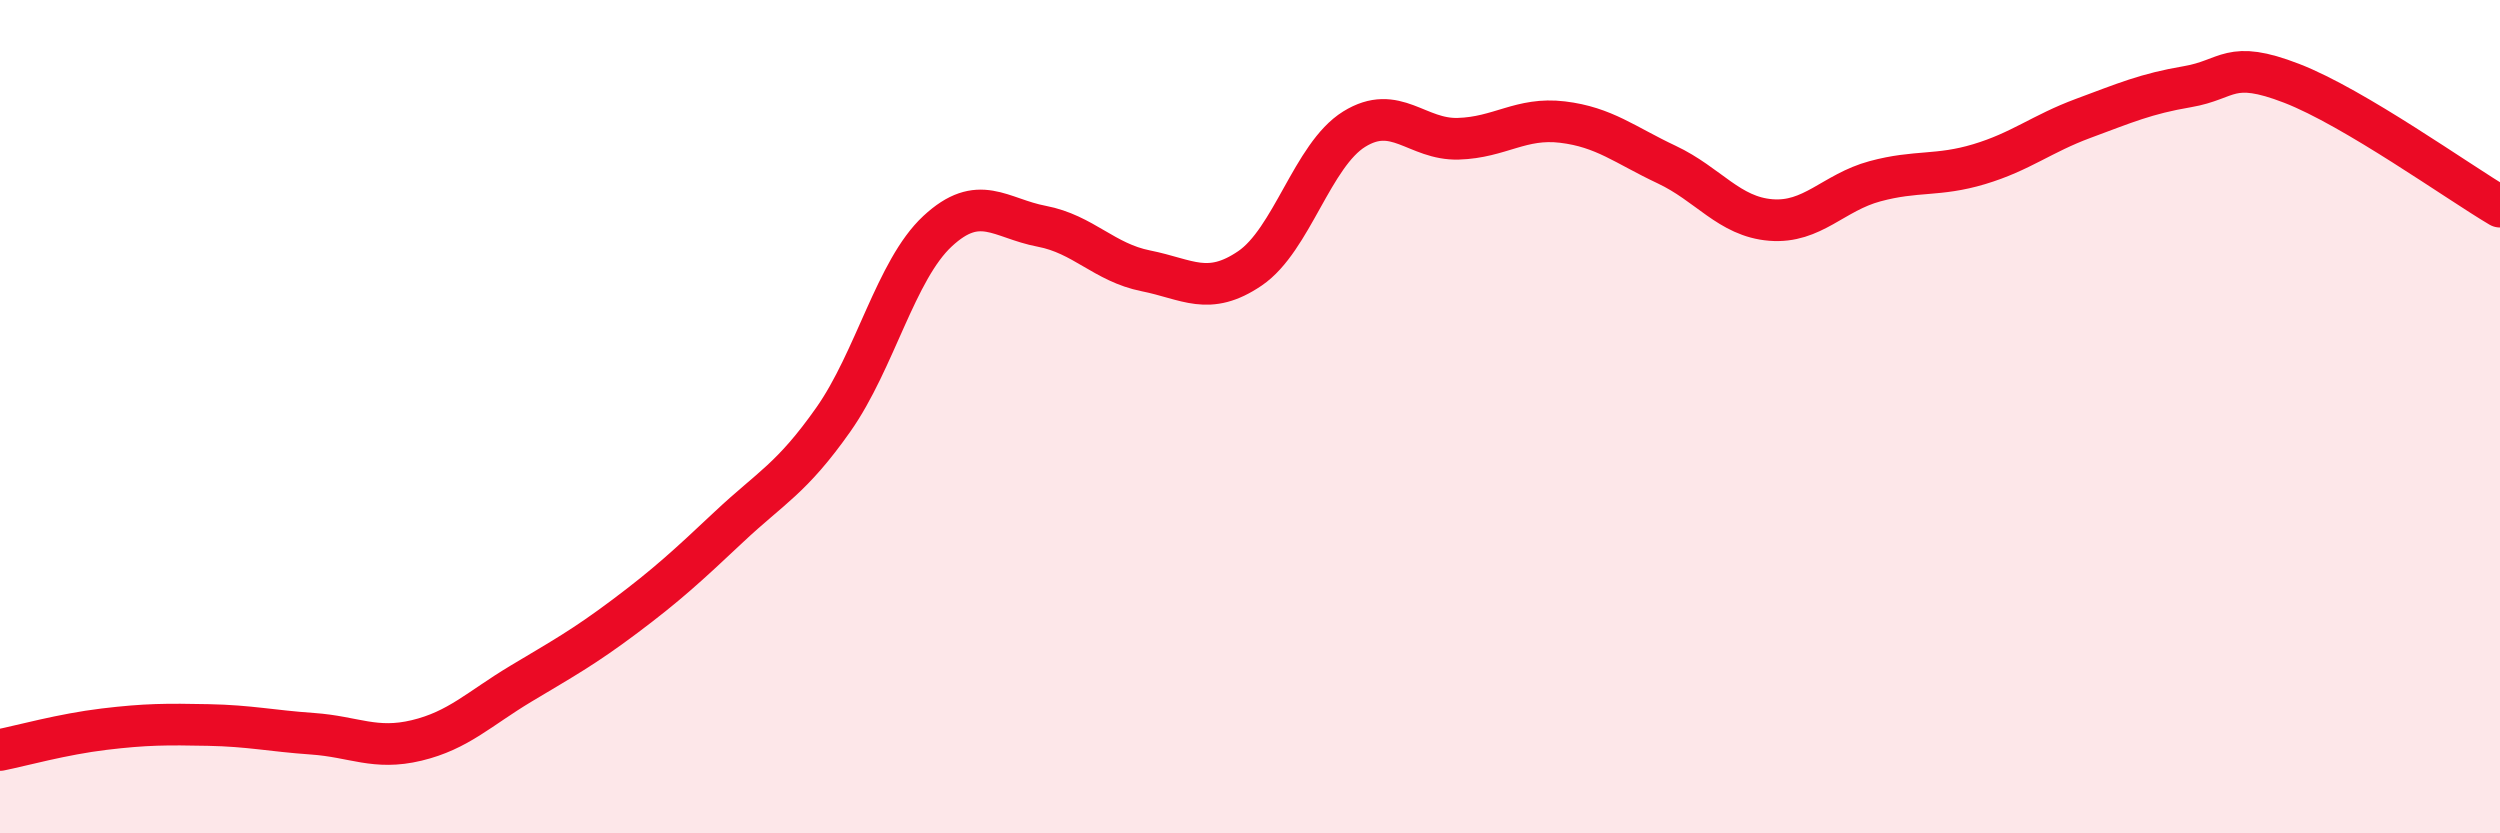
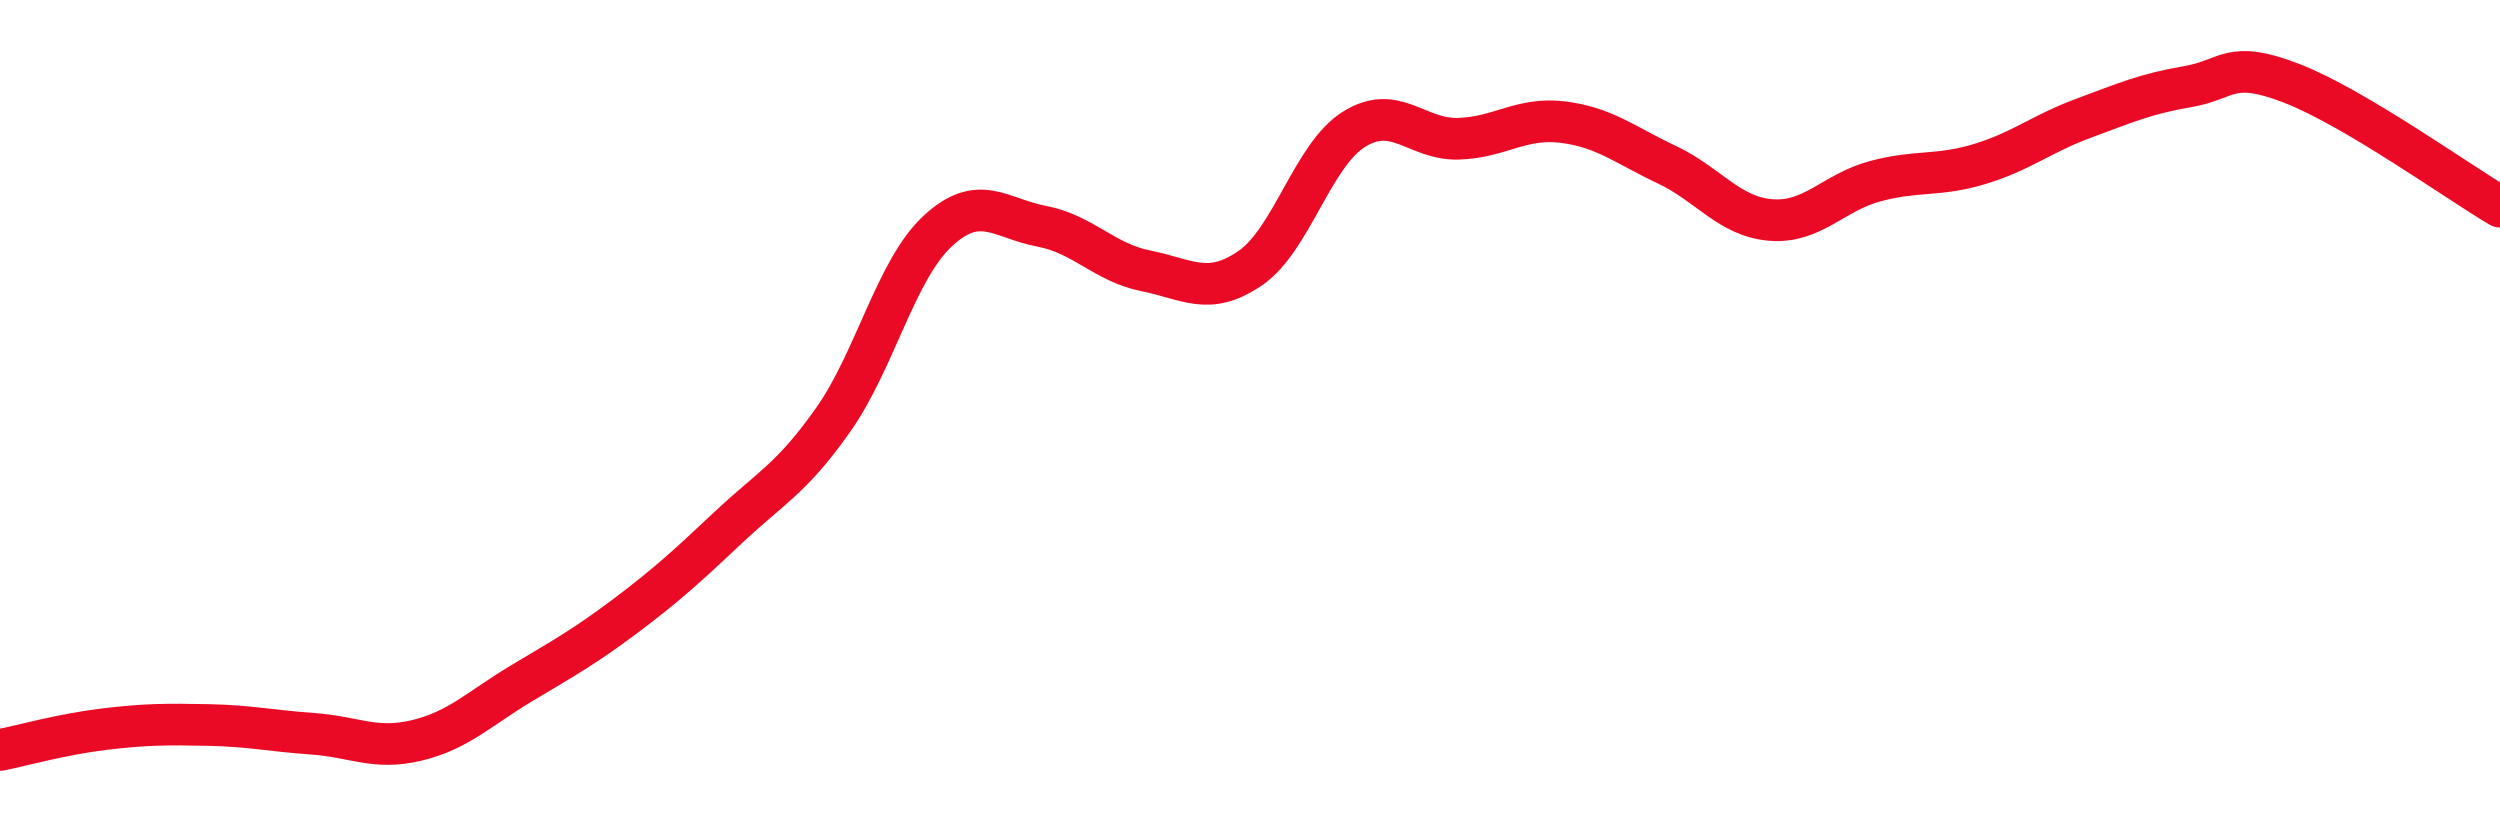
<svg xmlns="http://www.w3.org/2000/svg" width="60" height="20" viewBox="0 0 60 20">
-   <path d="M 0,18 C 0.5,17.9 1.5,17.62 2.5,17.5 C 3.5,17.38 4,17.38 5,17.4 C 6,17.42 6.5,17.54 7.5,17.61 C 8.5,17.68 9,18.01 10,17.77 C 11,17.53 11.5,17.01 12.5,16.41 C 13.5,15.81 14,15.54 15,14.79 C 16,14.04 16.5,13.58 17.5,12.64 C 18.5,11.7 19,11.49 20,10.07 C 21,8.65 21.5,6.48 22.5,5.55 C 23.5,4.62 24,5.24 25,5.43 C 26,5.62 26.5,6.3 27.5,6.5 C 28.5,6.7 29,7.12 30,6.44 C 31,5.76 31.5,3.72 32.5,3.1 C 33.5,2.48 34,3.36 35,3.33 C 36,3.3 36.5,2.81 37.5,2.93 C 38.5,3.05 39,3.48 40,3.95 C 41,4.42 41.5,5.2 42.5,5.28 C 43.5,5.36 44,4.62 45,4.35 C 46,4.08 46.5,4.24 47.5,3.94 C 48.5,3.64 49,3.21 50,2.84 C 51,2.47 51.5,2.25 52.5,2.08 C 53.5,1.91 53.5,1.42 55,2 C 56.5,2.58 59,4.37 60,4.96L60 20L0 20Z" fill="#EB0A25" opacity="0.1" stroke-linecap="round" stroke-linejoin="round" />
  <path d="M 0,18 C 0.5,17.9 1.5,17.62 2.5,17.5 C 3.5,17.38 4,17.38 5,17.4 C 6,17.42 6.5,17.54 7.5,17.61 C 8.5,17.68 9,18.01 10,17.77 C 11,17.53 11.5,17.01 12.5,16.41 C 13.5,15.81 14,15.54 15,14.79 C 16,14.04 16.5,13.58 17.5,12.64 C 18.5,11.7 19,11.49 20,10.07 C 21,8.65 21.5,6.48 22.5,5.55 C 23.5,4.62 24,5.24 25,5.43 C 26,5.62 26.5,6.3 27.5,6.5 C 28.5,6.7 29,7.12 30,6.44 C 31,5.76 31.5,3.72 32.5,3.1 C 33.5,2.48 34,3.36 35,3.33 C 36,3.3 36.5,2.81 37.5,2.93 C 38.5,3.05 39,3.48 40,3.95 C 41,4.42 41.5,5.2 42.5,5.28 C 43.5,5.36 44,4.62 45,4.35 C 46,4.08 46.5,4.24 47.5,3.94 C 48.5,3.64 49,3.21 50,2.84 C 51,2.47 51.5,2.25 52.5,2.08 C 53.5,1.91 53.5,1.42 55,2 C 56.5,2.58 59,4.37 60,4.96" stroke="#EB0A25" stroke-width="1" fill="none" stroke-linecap="round" stroke-linejoin="round" />
</svg>